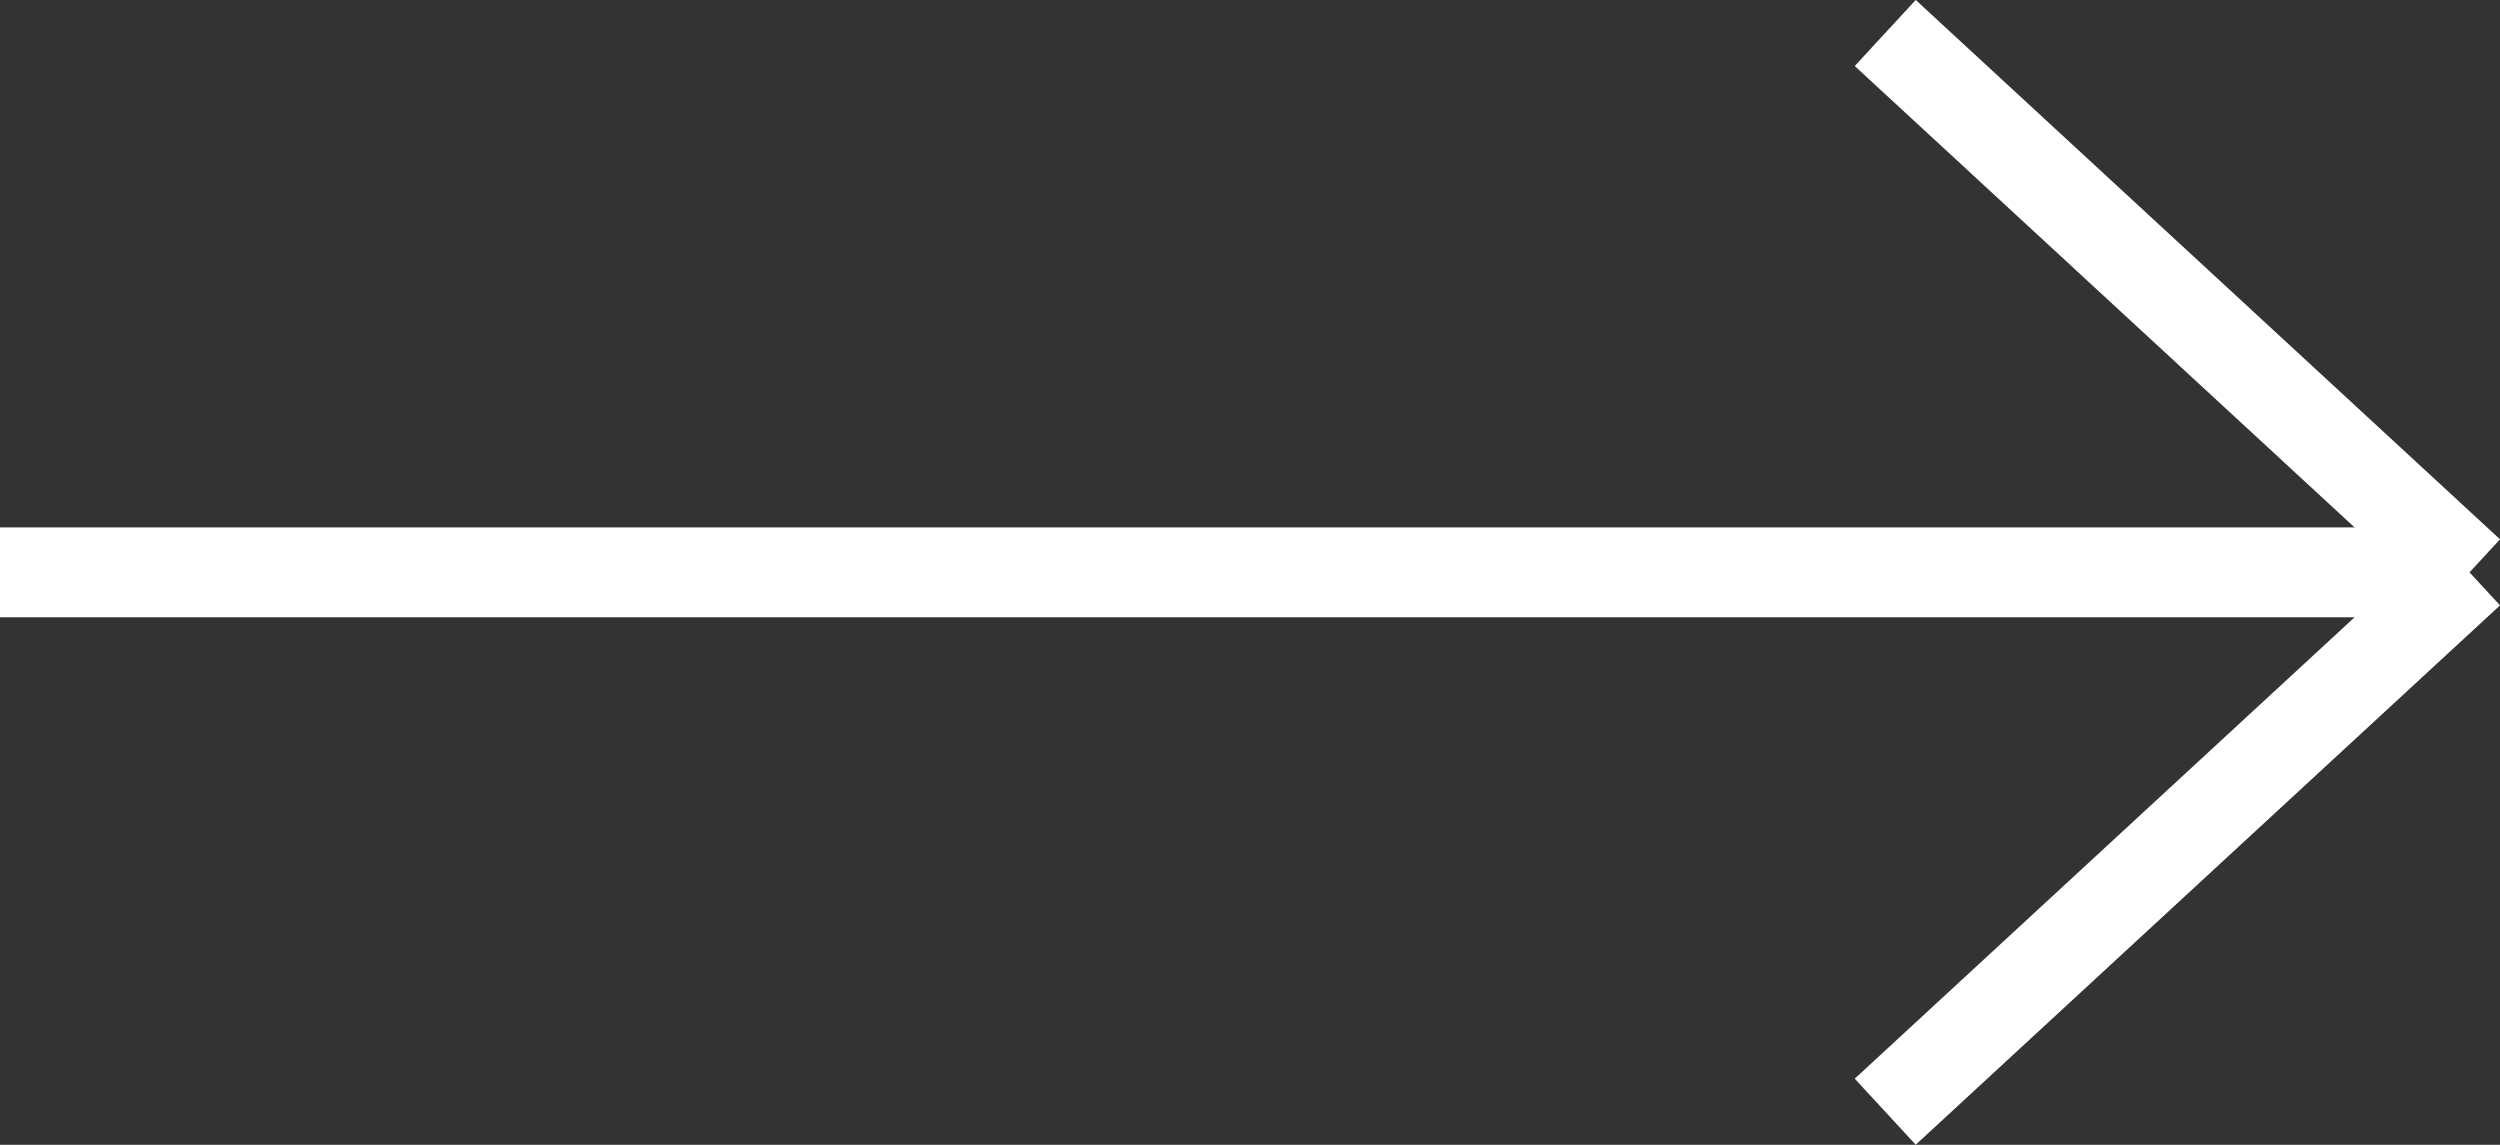
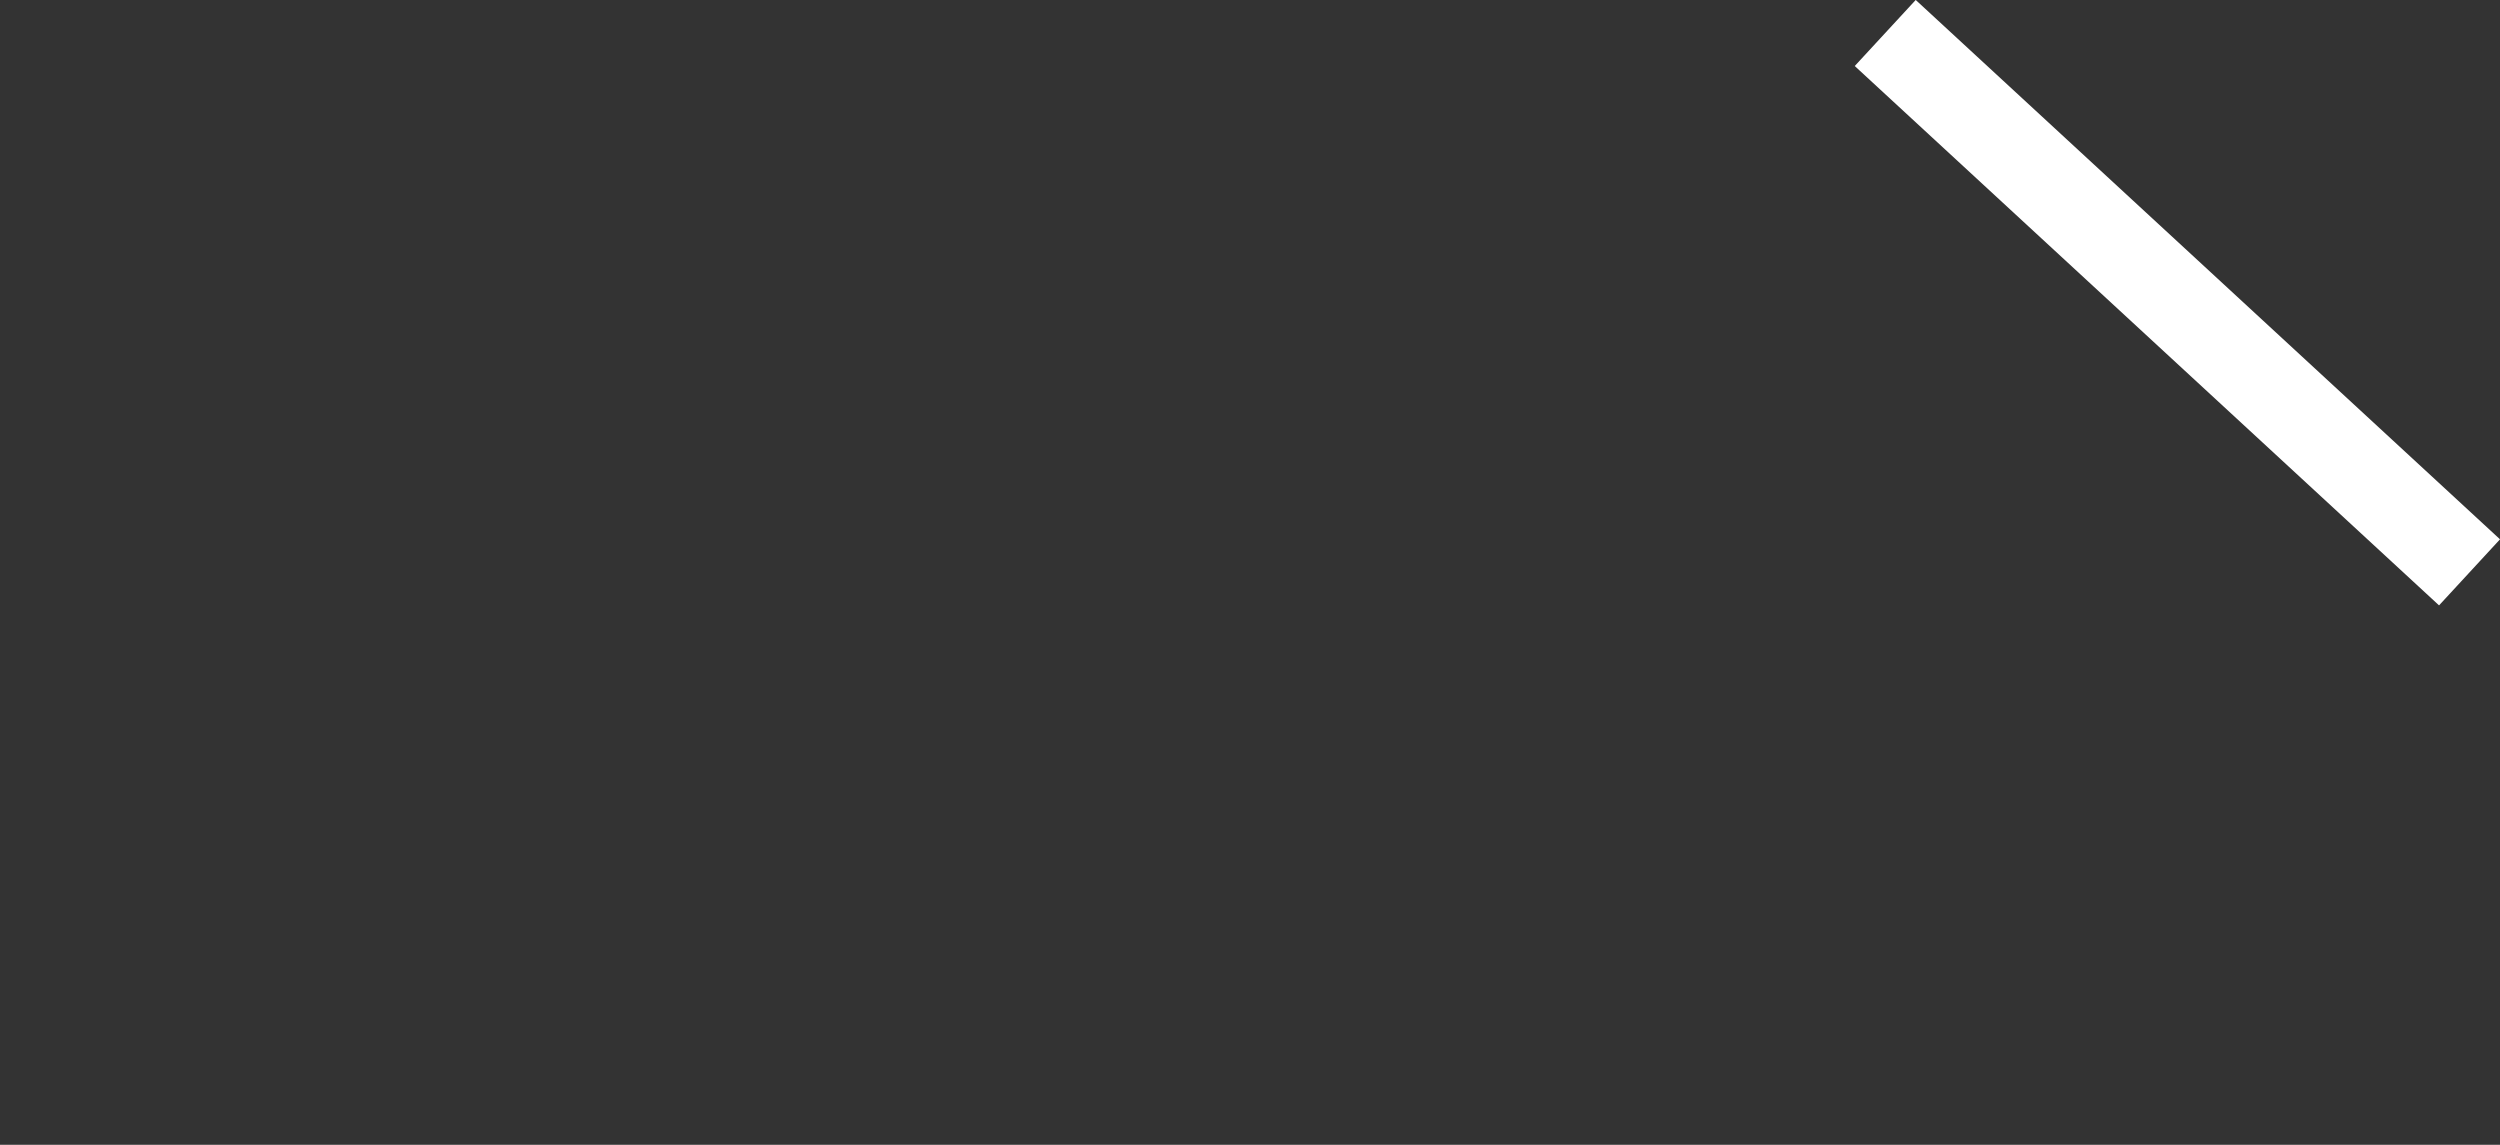
<svg xmlns="http://www.w3.org/2000/svg" width="27.811" height="12.735">
  <rect width="100%" height="100%" fill="#333333" stroke="none" />
  <g fill="none" stroke="#fff" data-name="Arrow Right">
-     <path d="M0 6.367h27.472" data-name="Path 167" />
-     <path d="m20.972 12.367 6.5-6" data-name="Line 8" />
    <path d="m20.972.367 6.5 6" data-name="Path 168" />
  </g>
</svg>